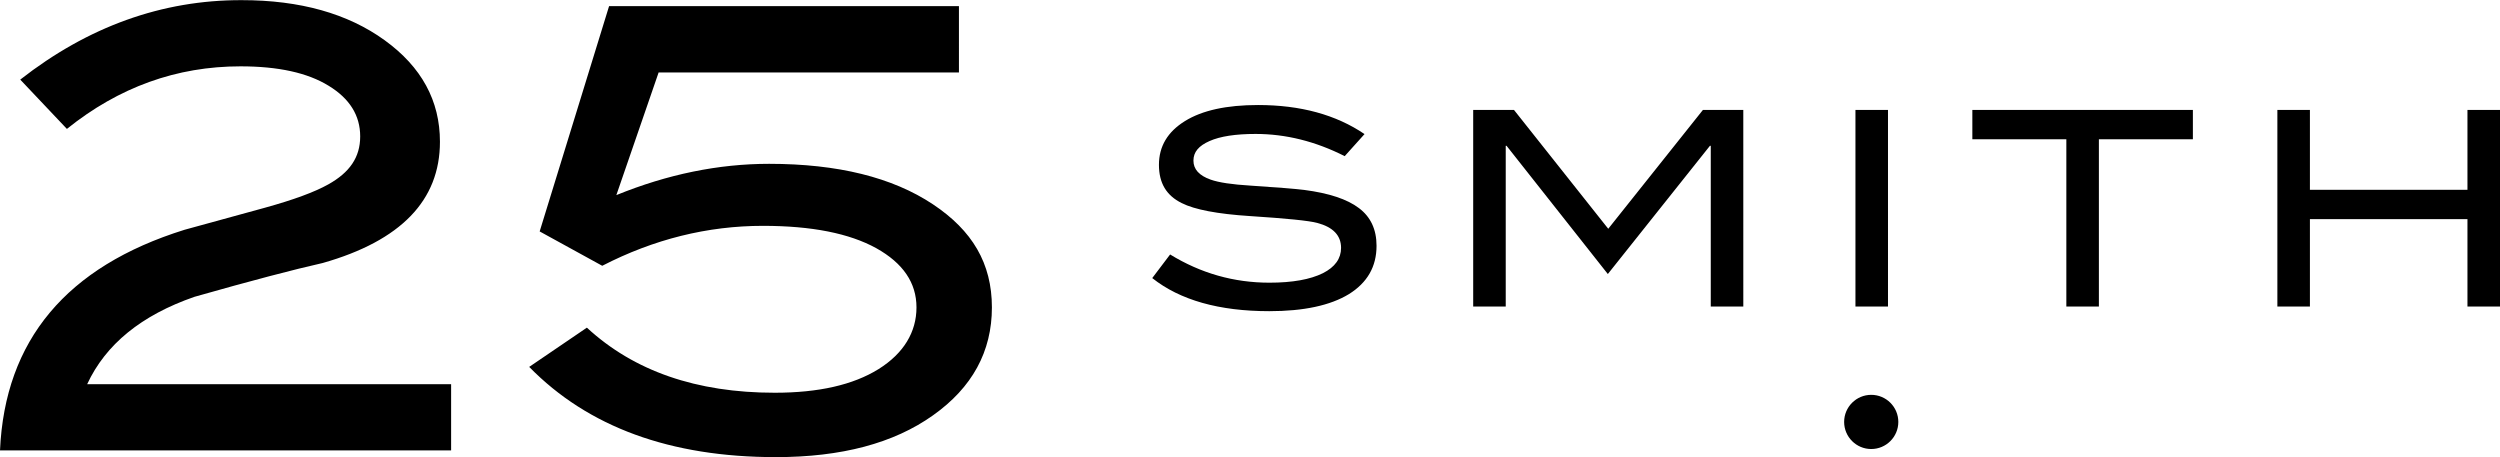
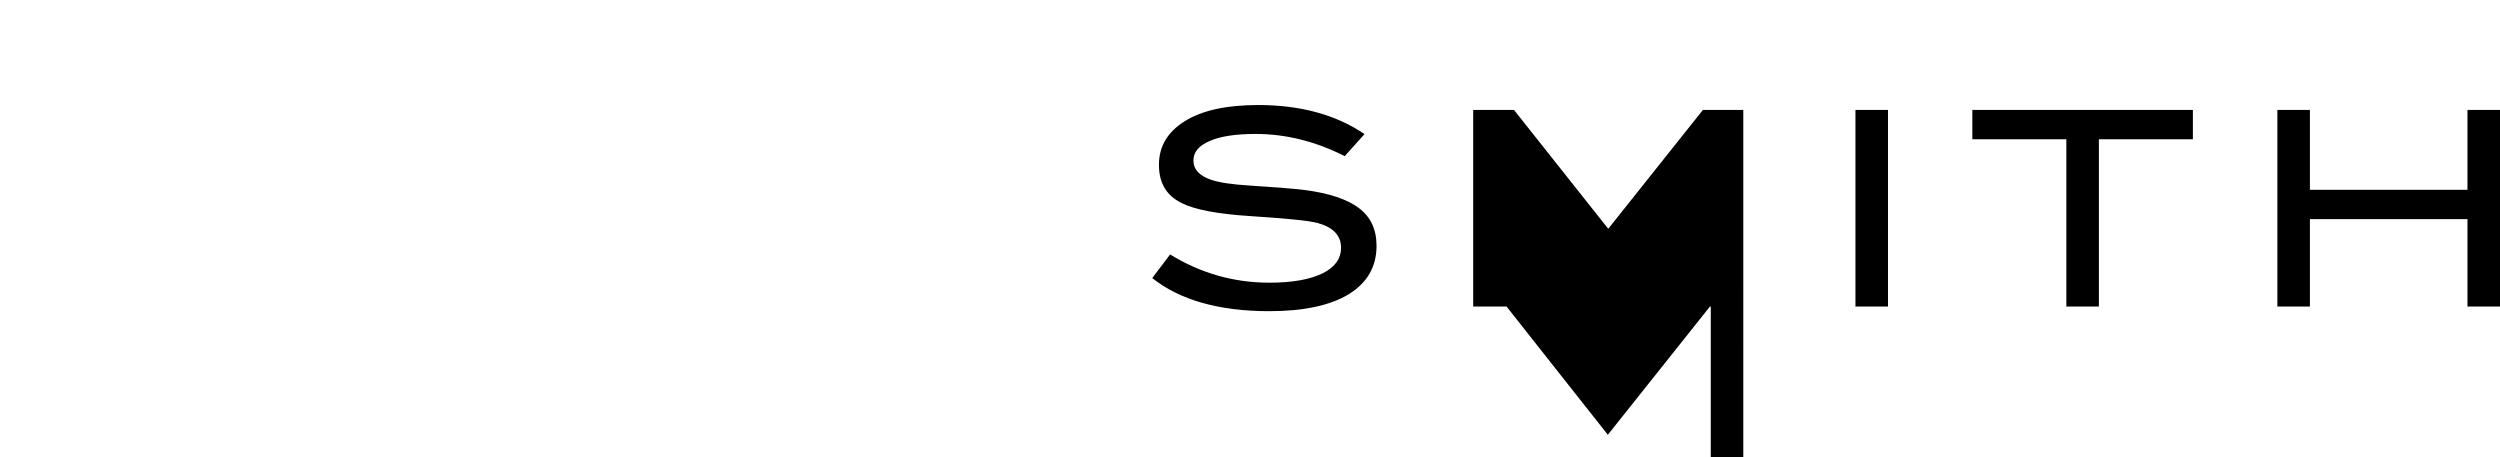
<svg xmlns="http://www.w3.org/2000/svg" id="Layer_1" data-name="Layer 1" viewBox="0 0 179 32.74">
-   <path d="m47.17,5.19h21.49V.44h-25.05l-4.97,16.13,4.48,2.46c3.69-1.9,7.53-2.86,11.51-2.86,3.49,0,6.19.54,8.11,1.6,1.92,1.07,2.88,2.48,2.88,4.24s-.91,3.29-2.72,4.42c-1.82,1.13-4.29,1.69-7.43,1.69-5.6,0-10.08-1.55-13.45-4.66l-4.13,2.81c4.22,4.31,10.11,6.46,17.66,6.46,4.69,0,8.44-.99,11.25-2.99,2.81-1.99,4.22-4.57,4.22-7.73s-1.41-5.51-4.22-7.38c-2.9-1.93-6.81-2.9-11.73-2.9-3.63,0-7.28.75-10.94,2.24l3.03-8.79Zm-14.87,22.32H6.24c1.32-2.85,3.88-4.94,7.69-6.26,4.04-1.15,7.1-1.95,9.18-2.42,5.59-1.59,8.39-4.48,8.39-8.68,0-2.94-1.32-5.36-3.96-7.27-2.64-1.91-6.05-2.87-10.24-2.87C11.6,0,6.31,1.9,1.45,5.7l3.34,3.53c3.72-2.99,7.86-4.48,12.43-4.48,2.7,0,4.8.46,6.31,1.39,1.51.92,2.26,2.13,2.26,3.63s-.76,2.58-2.28,3.43c-1,.56-2.51,1.11-4.53,1.67-3.66,1-5.58,1.53-5.76,1.58C4.76,19.09.35,24.36,0,32.25h32.3v-4.75Z" />
-   <path d="m133.98,32.15c1.07,0,1.94-.87,1.94-1.94s-.87-1.94-1.94-1.94-1.94.87-1.94,1.94.87,1.94,1.94,1.94" />
-   <path d="m179,7.87h-2.33v5.72h-11.28v-5.72h-2.33v14.08h2.33v-6.26h11.28v6.26h2.33V7.87Zm-21.99,0h-15.79v2.1h6.73v11.98h2.33v-11.98h6.73v-2.1Zm-21.83,0h-2.33v14.08h2.33V7.87Zm-10.34,0h-2.91l-6.78,8.51-6.75-8.51h-2.92v14.08h2.33v-11.51h.06l7.25,9.18,7.31-9.18h.06v11.51h2.33V7.87Zm-27.14,1.73c-2.05-1.39-4.59-2.08-7.62-2.08-2.26,0-4,.38-5.24,1.15-1.24.77-1.86,1.81-1.86,3.13s.54,2.2,1.63,2.74c.93.47,2.56.78,4.88.93,2.62.17,4.23.33,4.82.49,1.14.3,1.71.9,1.71,1.79,0,.76-.43,1.37-1.3,1.81-.91.45-2.18.68-3.83.68-2.54,0-4.91-.67-7.11-2.02l-1.28,1.69c1.99,1.58,4.79,2.37,8.38,2.37,2.47,0,4.37-.41,5.7-1.22,1.32-.82,1.98-1.97,1.98-3.46,0-1.17-.42-2.07-1.26-2.7-.84-.64-2.15-1.07-3.91-1.3-.62-.08-1.9-.18-3.85-.31-1.32-.08-2.27-.22-2.86-.43-.82-.29-1.23-.74-1.23-1.36s.38-1.06,1.15-1.4c.76-.34,1.87-.51,3.3-.51,2.16,0,4.29.53,6.38,1.59l1.42-1.58Z" />
+   <path d="m179,7.87h-2.33v5.72h-11.28v-5.72h-2.33v14.08h2.33v-6.26h11.28v6.26h2.33V7.87Zm-21.99,0h-15.79v2.1h6.73v11.98h2.33v-11.98h6.73v-2.1Zm-21.83,0h-2.33v14.08h2.33V7.87Zm-10.34,0h-2.91l-6.78,8.51-6.75-8.51h-2.92v14.08h2.33h.06l7.25,9.18,7.31-9.18h.06v11.51h2.33V7.87Zm-27.14,1.73c-2.05-1.39-4.59-2.08-7.62-2.08-2.26,0-4,.38-5.24,1.15-1.24.77-1.86,1.81-1.86,3.13s.54,2.2,1.63,2.74c.93.47,2.56.78,4.88.93,2.62.17,4.23.33,4.82.49,1.14.3,1.71.9,1.71,1.79,0,.76-.43,1.37-1.3,1.81-.91.45-2.18.68-3.83.68-2.54,0-4.91-.67-7.11-2.02l-1.28,1.69c1.99,1.58,4.79,2.37,8.38,2.37,2.47,0,4.37-.41,5.7-1.22,1.32-.82,1.98-1.97,1.98-3.46,0-1.17-.42-2.07-1.26-2.7-.84-.64-2.15-1.07-3.91-1.3-.62-.08-1.9-.18-3.85-.31-1.32-.08-2.27-.22-2.86-.43-.82-.29-1.23-.74-1.23-1.36s.38-1.06,1.15-1.4c.76-.34,1.87-.51,3.3-.51,2.16,0,4.29.53,6.38,1.59l1.42-1.58Z" />
</svg>